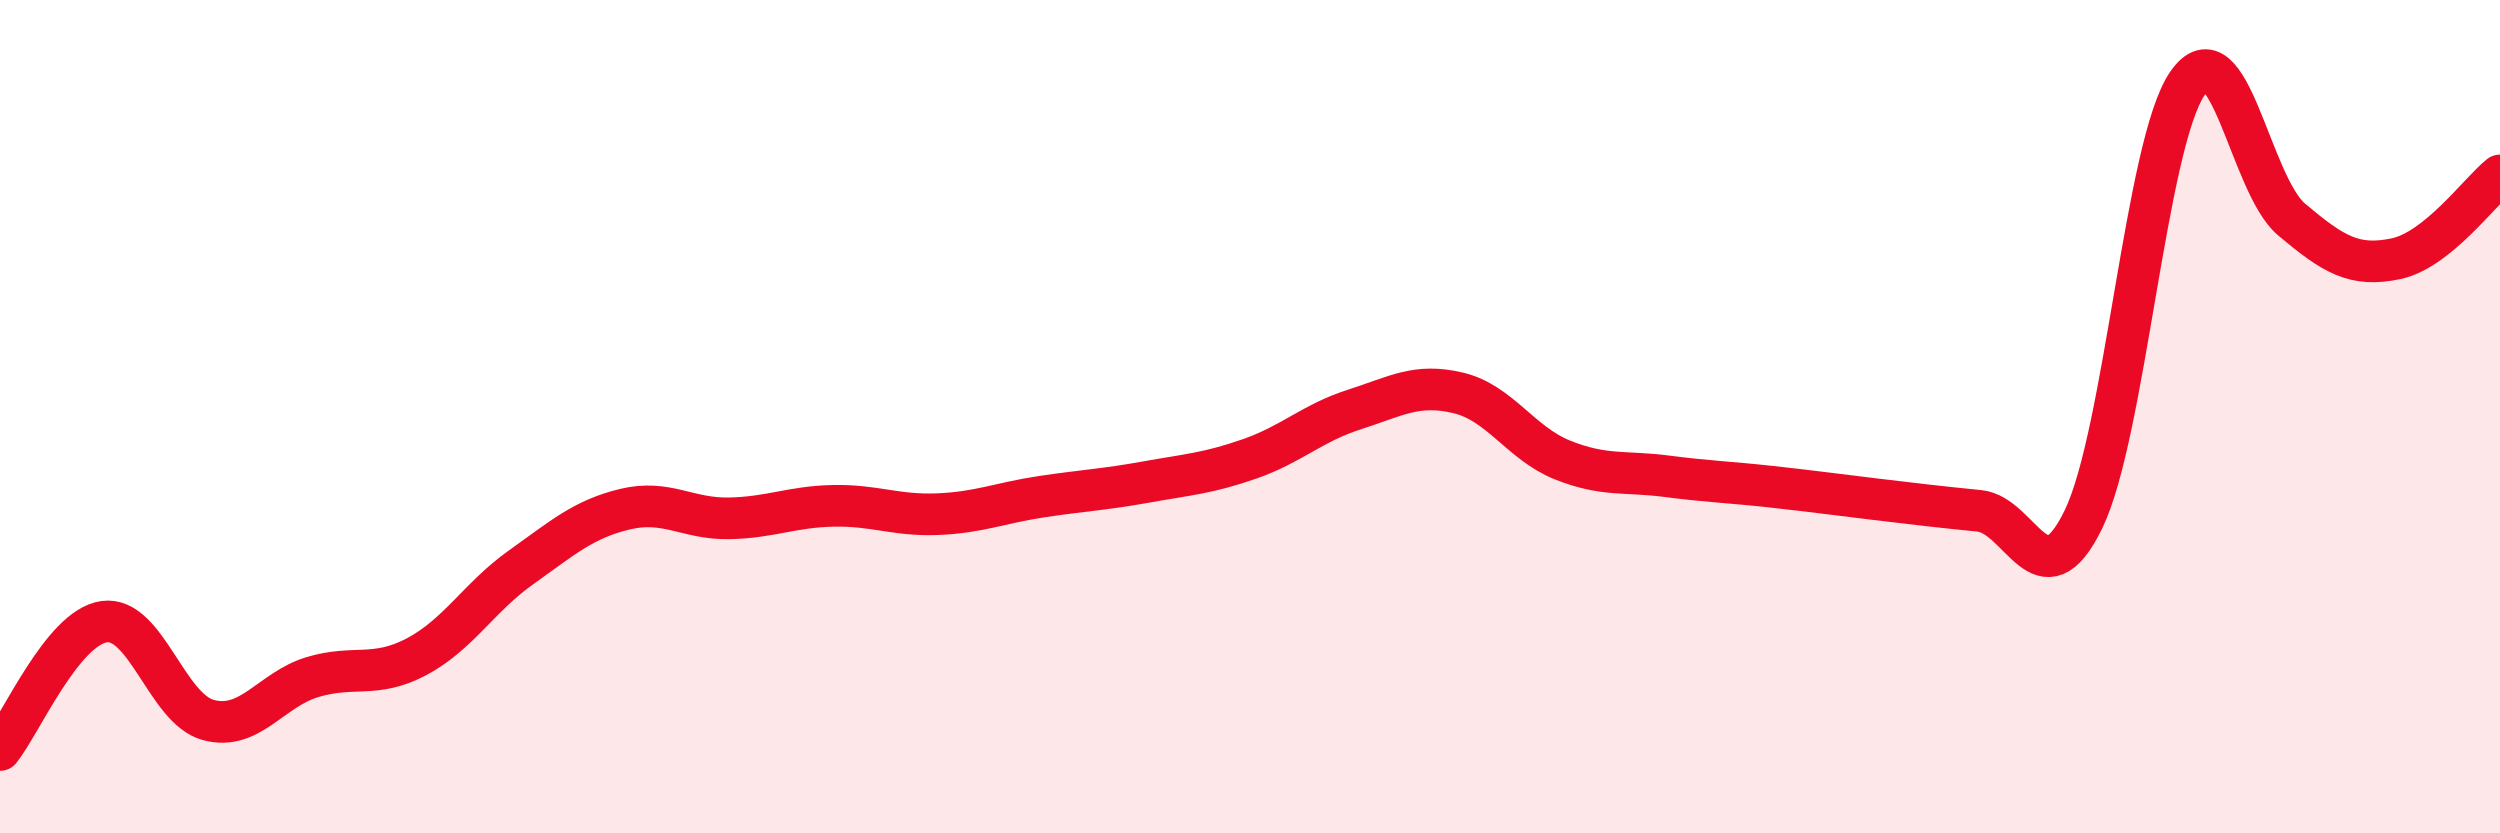
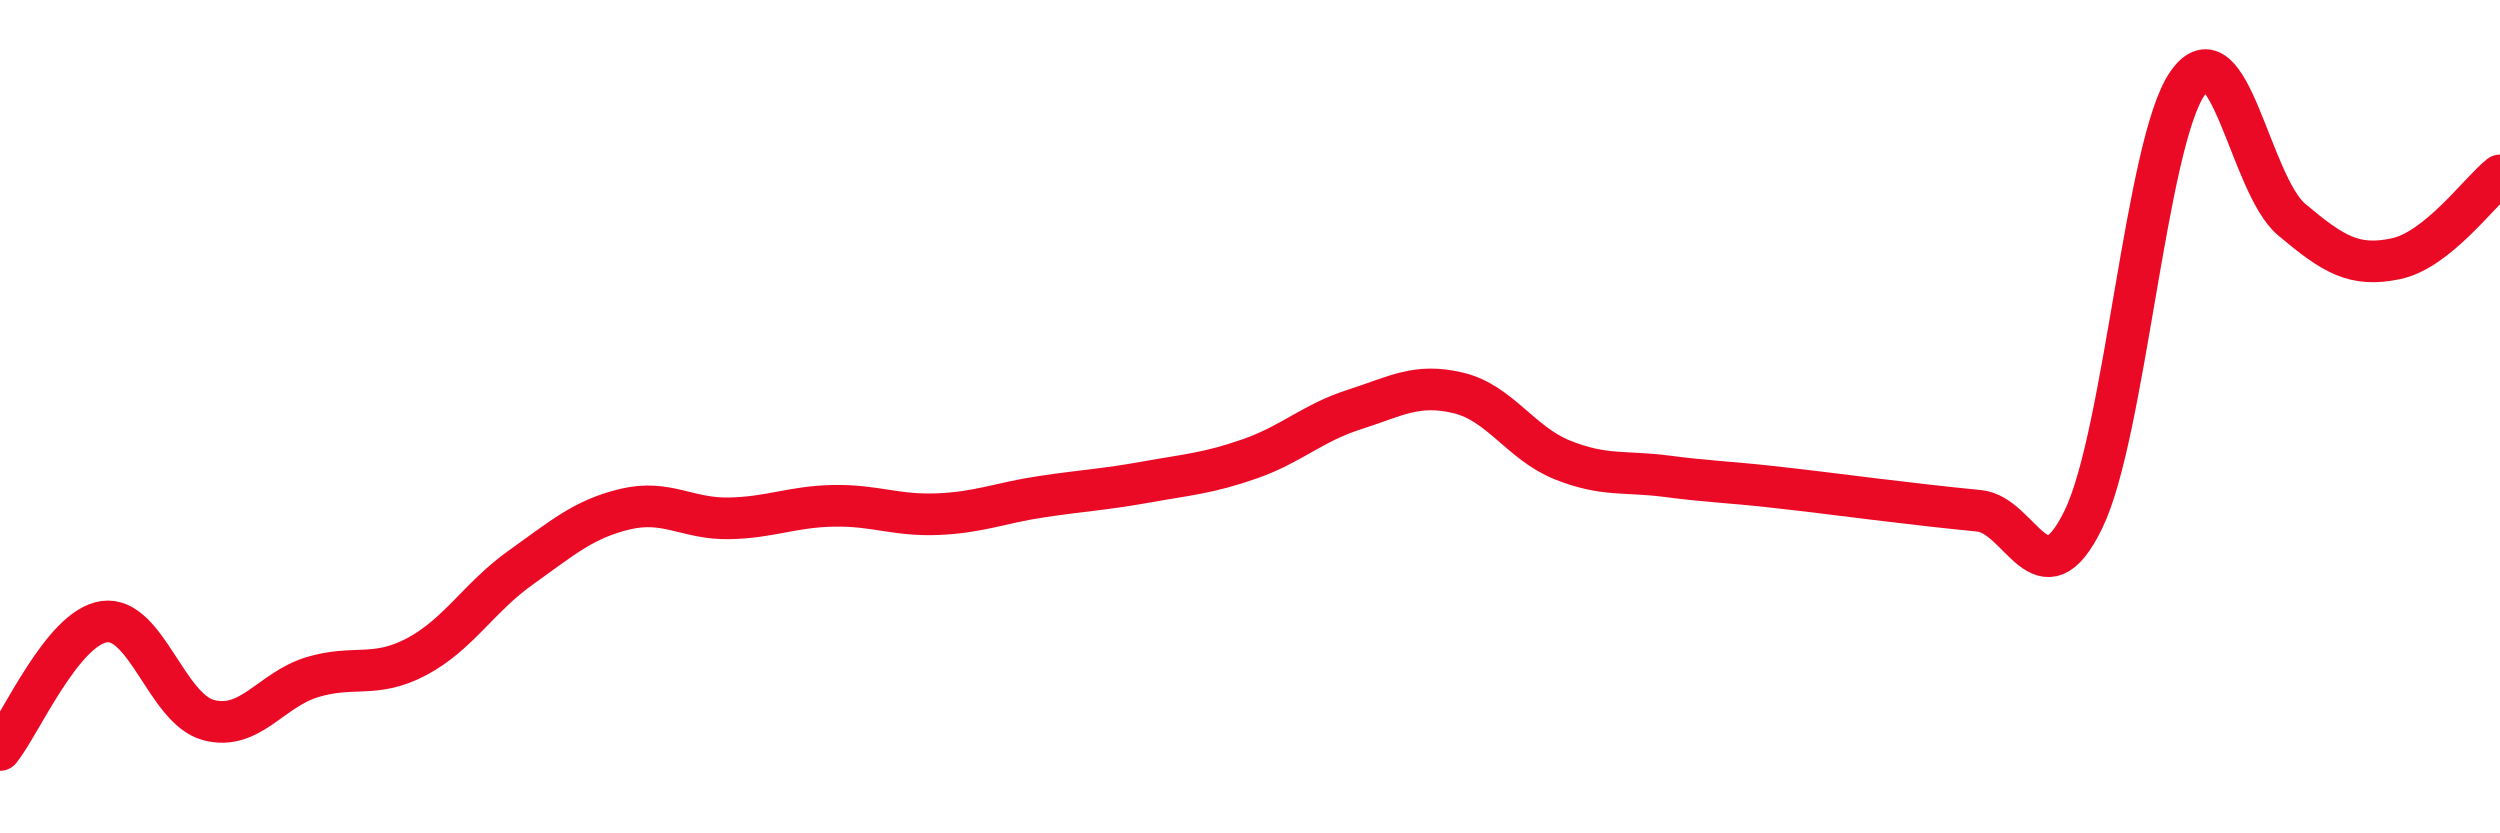
<svg xmlns="http://www.w3.org/2000/svg" width="60" height="20" viewBox="0 0 60 20">
-   <path d="M 0,18 C 0.5,17.38 1.5,15.06 2.5,14.92 C 3.5,14.78 4,17.01 5,17.28 C 6,17.55 6.5,16.55 7.5,16.25 C 8.5,15.95 9,16.29 10,15.76 C 11,15.23 11.5,14.33 12.5,13.62 C 13.5,12.91 14,12.46 15,12.22 C 16,11.98 16.5,12.46 17.5,12.44 C 18.5,12.42 19,12.16 20,12.14 C 21,12.12 21.5,12.38 22.5,12.34 C 23.5,12.3 24,12.07 25,11.92 C 26,11.77 26.5,11.75 27.5,11.57 C 28.5,11.39 29,11.36 30,11.01 C 31,10.66 31.5,10.15 32.5,9.83 C 33.5,9.51 34,9.19 35,9.43 C 36,9.67 36.5,10.64 37.5,11.04 C 38.5,11.44 39,11.3 40,11.43 C 41,11.56 41.5,11.57 42.5,11.68 C 43.5,11.79 44,11.86 45,11.98 C 46,12.1 46.5,12.16 47.5,12.26 C 48.5,12.36 49,14.52 50,12.47 C 51,10.42 51.5,3.44 52.5,2 C 53.5,0.56 54,4.43 55,5.27 C 56,6.11 56.5,6.42 57.5,6.21 C 58.5,6 59.5,4.61 60,4.21L60 20L0 20Z" fill="#EB0A25" opacity="0.1" stroke-linecap="round" stroke-linejoin="round" />
  <path d="M 0,18 C 0.5,17.38 1.5,15.06 2.5,14.92 C 3.5,14.78 4,17.01 5,17.28 C 6,17.55 6.5,16.55 7.5,16.25 C 8.5,15.95 9,16.29 10,15.76 C 11,15.23 11.5,14.33 12.5,13.62 C 13.5,12.91 14,12.46 15,12.22 C 16,11.98 16.5,12.46 17.5,12.44 C 18.5,12.42 19,12.16 20,12.14 C 21,12.12 21.5,12.38 22.5,12.34 C 23.5,12.3 24,12.07 25,11.92 C 26,11.77 26.5,11.75 27.5,11.57 C 28.5,11.39 29,11.36 30,11.01 C 31,10.66 31.5,10.15 32.5,9.83 C 33.5,9.51 34,9.19 35,9.43 C 36,9.67 36.5,10.64 37.5,11.04 C 38.5,11.44 39,11.3 40,11.43 C 41,11.56 41.5,11.57 42.5,11.68 C 43.5,11.79 44,11.86 45,11.98 C 46,12.1 46.5,12.16 47.5,12.26 C 48.5,12.36 49,14.52 50,12.47 C 51,10.42 51.5,3.44 52.5,2 C 53.5,0.56 54,4.43 55,5.27 C 56,6.11 56.5,6.42 57.5,6.21 C 58.5,6 59.5,4.61 60,4.21" stroke="#EB0A25" stroke-width="1" fill="none" stroke-linecap="round" stroke-linejoin="round" />
</svg>